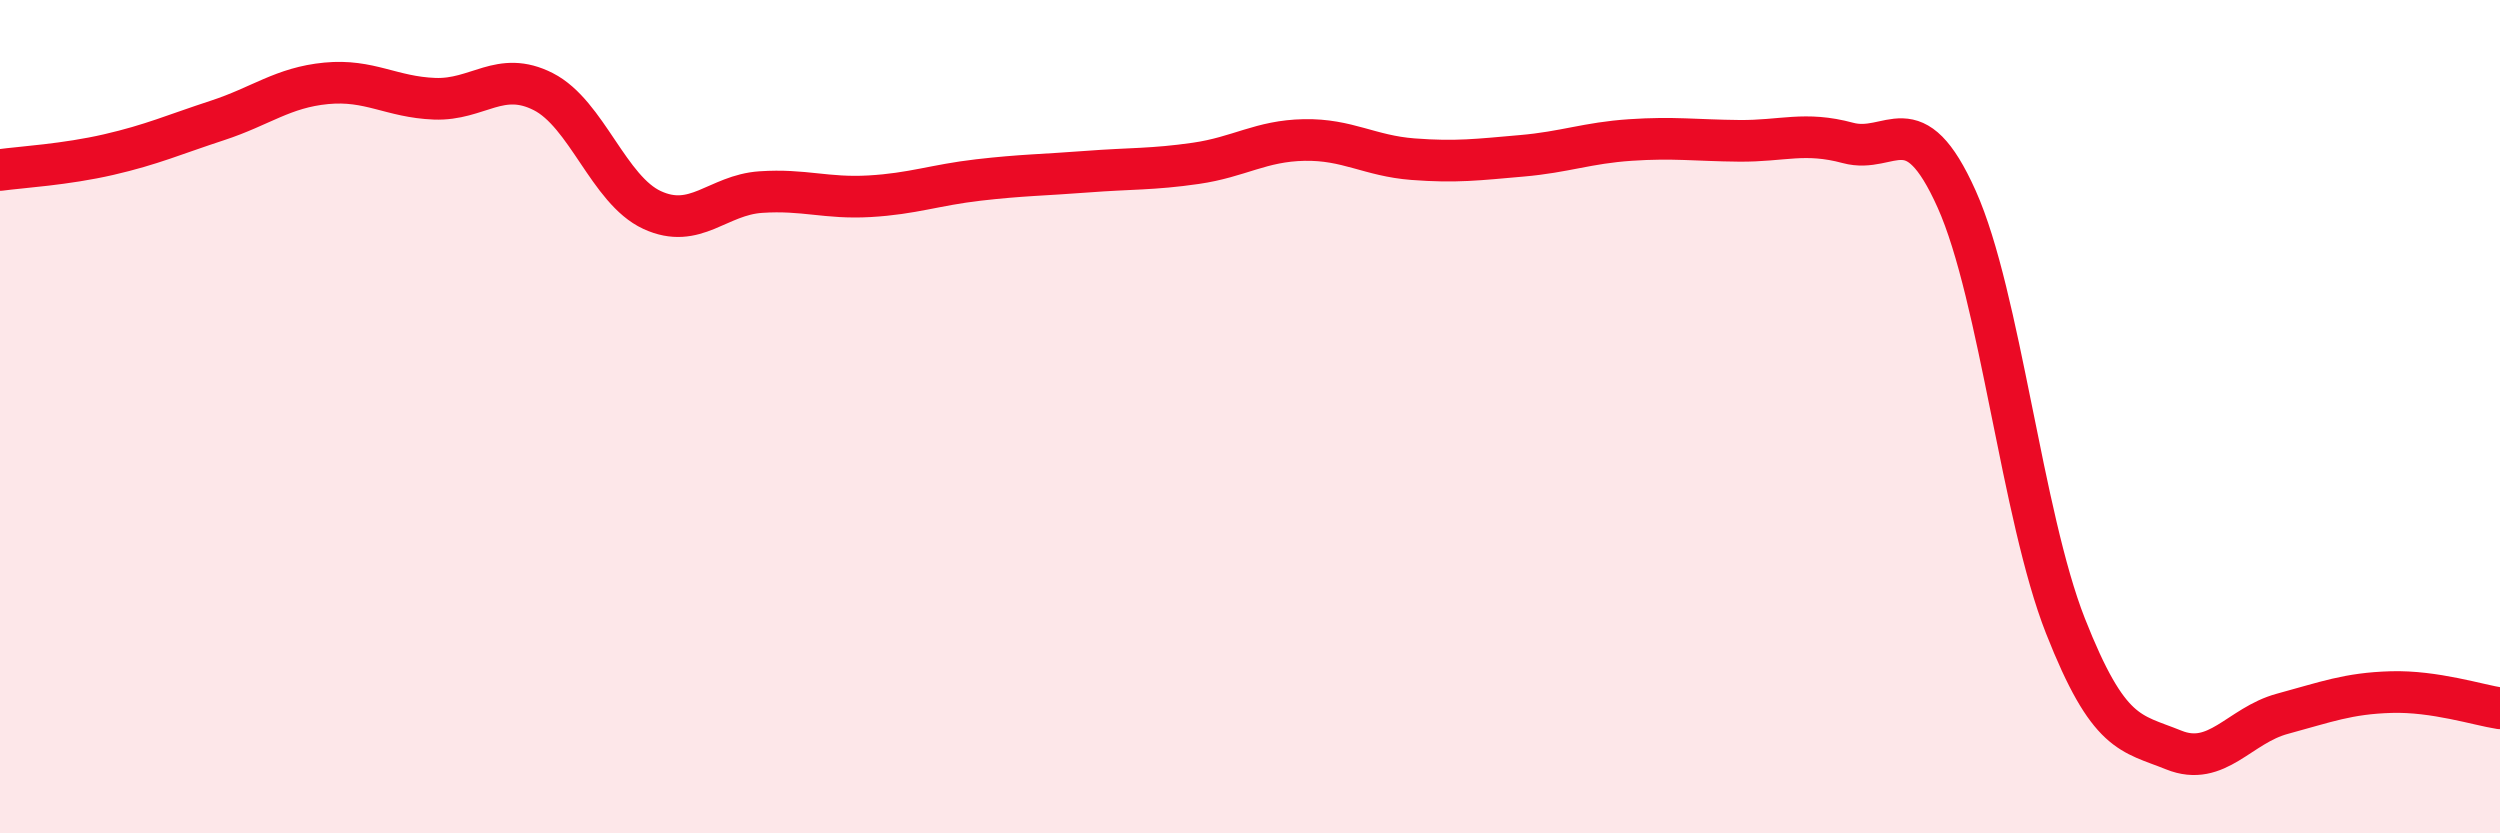
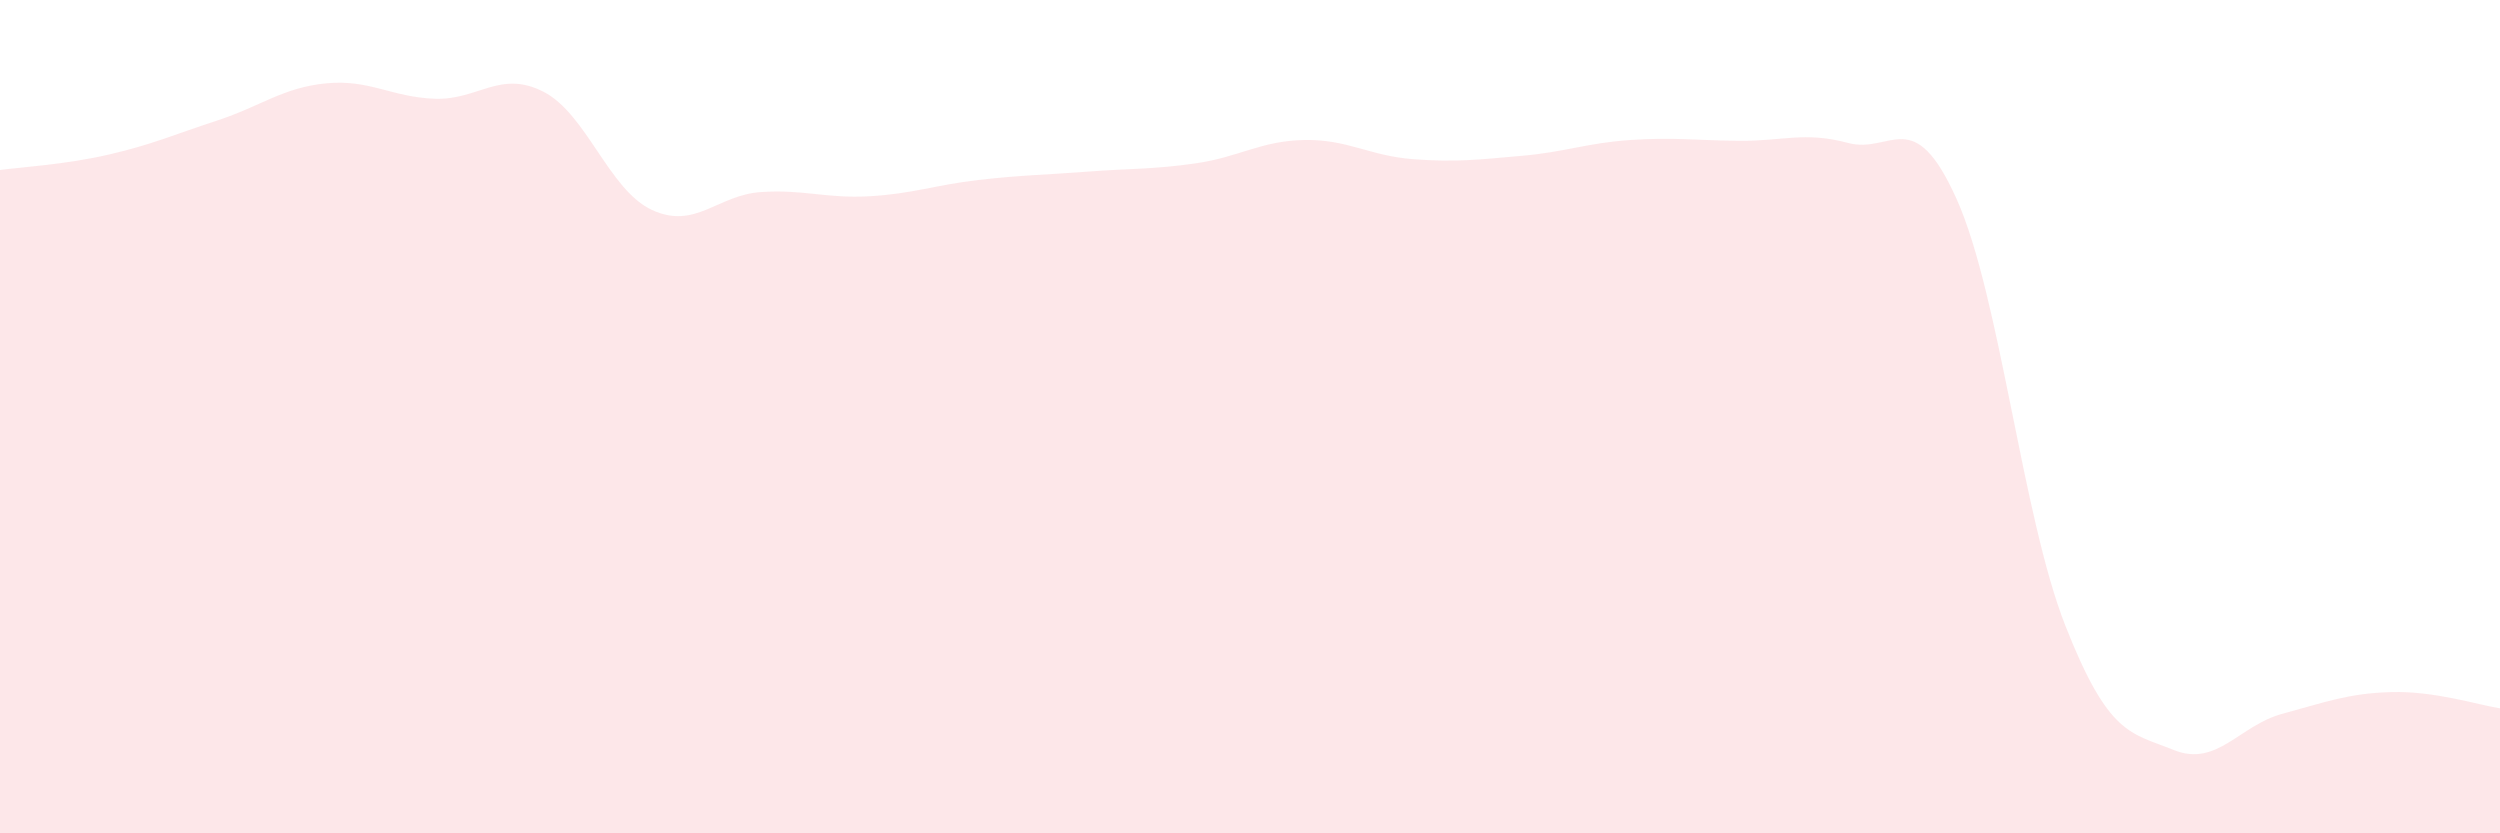
<svg xmlns="http://www.w3.org/2000/svg" width="60" height="20" viewBox="0 0 60 20">
  <path d="M 0,4.08 C 0.52,4.01 1.57,3.95 2.61,3.71 C 3.65,3.47 4.18,3.23 5.22,2.89 C 6.26,2.55 6.79,2.1 7.83,2 C 8.87,1.9 9.39,2.33 10.43,2.37 C 11.47,2.41 12,1.67 13.04,2.2 C 14.08,2.73 14.61,4.56 15.65,5.04 C 16.69,5.52 17.22,4.68 18.26,4.61 C 19.3,4.54 19.83,4.77 20.87,4.71 C 21.91,4.65 22.44,4.44 23.48,4.32 C 24.52,4.2 25.05,4.2 26.09,4.12 C 27.13,4.04 27.66,4.07 28.7,3.92 C 29.74,3.77 30.26,3.38 31.3,3.36 C 32.34,3.34 32.87,3.74 33.91,3.82 C 34.95,3.9 35.48,3.83 36.52,3.74 C 37.56,3.65 38.09,3.43 39.13,3.36 C 40.17,3.29 40.7,3.37 41.74,3.38 C 42.78,3.39 43.31,3.15 44.35,3.43 C 45.39,3.71 45.92,2.46 46.96,4.78 C 48,7.1 48.53,12.38 49.57,15.02 C 50.61,17.66 51.13,17.58 52.17,18 C 53.21,18.42 53.74,17.41 54.78,17.13 C 55.82,16.85 56.35,16.64 57.39,16.61 C 58.43,16.58 59.48,16.92 60,17L60 20L0 20Z" fill="#EB0A25" opacity="0.1" stroke-linecap="round" stroke-linejoin="round" />
-   <path d="M 0,4.08 C 0.52,4.01 1.57,3.95 2.61,3.71 C 3.65,3.47 4.18,3.23 5.22,2.89 C 6.26,2.55 6.79,2.1 7.83,2 C 8.87,1.9 9.39,2.33 10.43,2.37 C 11.47,2.41 12,1.67 13.04,2.2 C 14.08,2.73 14.61,4.56 15.65,5.04 C 16.69,5.52 17.22,4.68 18.26,4.61 C 19.3,4.54 19.83,4.77 20.87,4.71 C 21.91,4.65 22.44,4.44 23.48,4.32 C 24.52,4.2 25.05,4.2 26.09,4.12 C 27.13,4.04 27.66,4.07 28.7,3.92 C 29.74,3.77 30.26,3.38 31.3,3.36 C 32.34,3.34 32.87,3.74 33.91,3.82 C 34.95,3.9 35.48,3.83 36.52,3.74 C 37.56,3.65 38.09,3.43 39.13,3.36 C 40.17,3.29 40.7,3.37 41.74,3.38 C 42.78,3.39 43.31,3.15 44.35,3.43 C 45.39,3.71 45.92,2.46 46.96,4.78 C 48,7.1 48.53,12.38 49.57,15.02 C 50.61,17.66 51.13,17.58 52.17,18 C 53.21,18.42 53.74,17.41 54.78,17.13 C 55.82,16.85 56.35,16.64 57.39,16.61 C 58.43,16.58 59.48,16.92 60,17" stroke="#EB0A25" stroke-width="1" fill="none" stroke-linecap="round" stroke-linejoin="round" />
</svg>